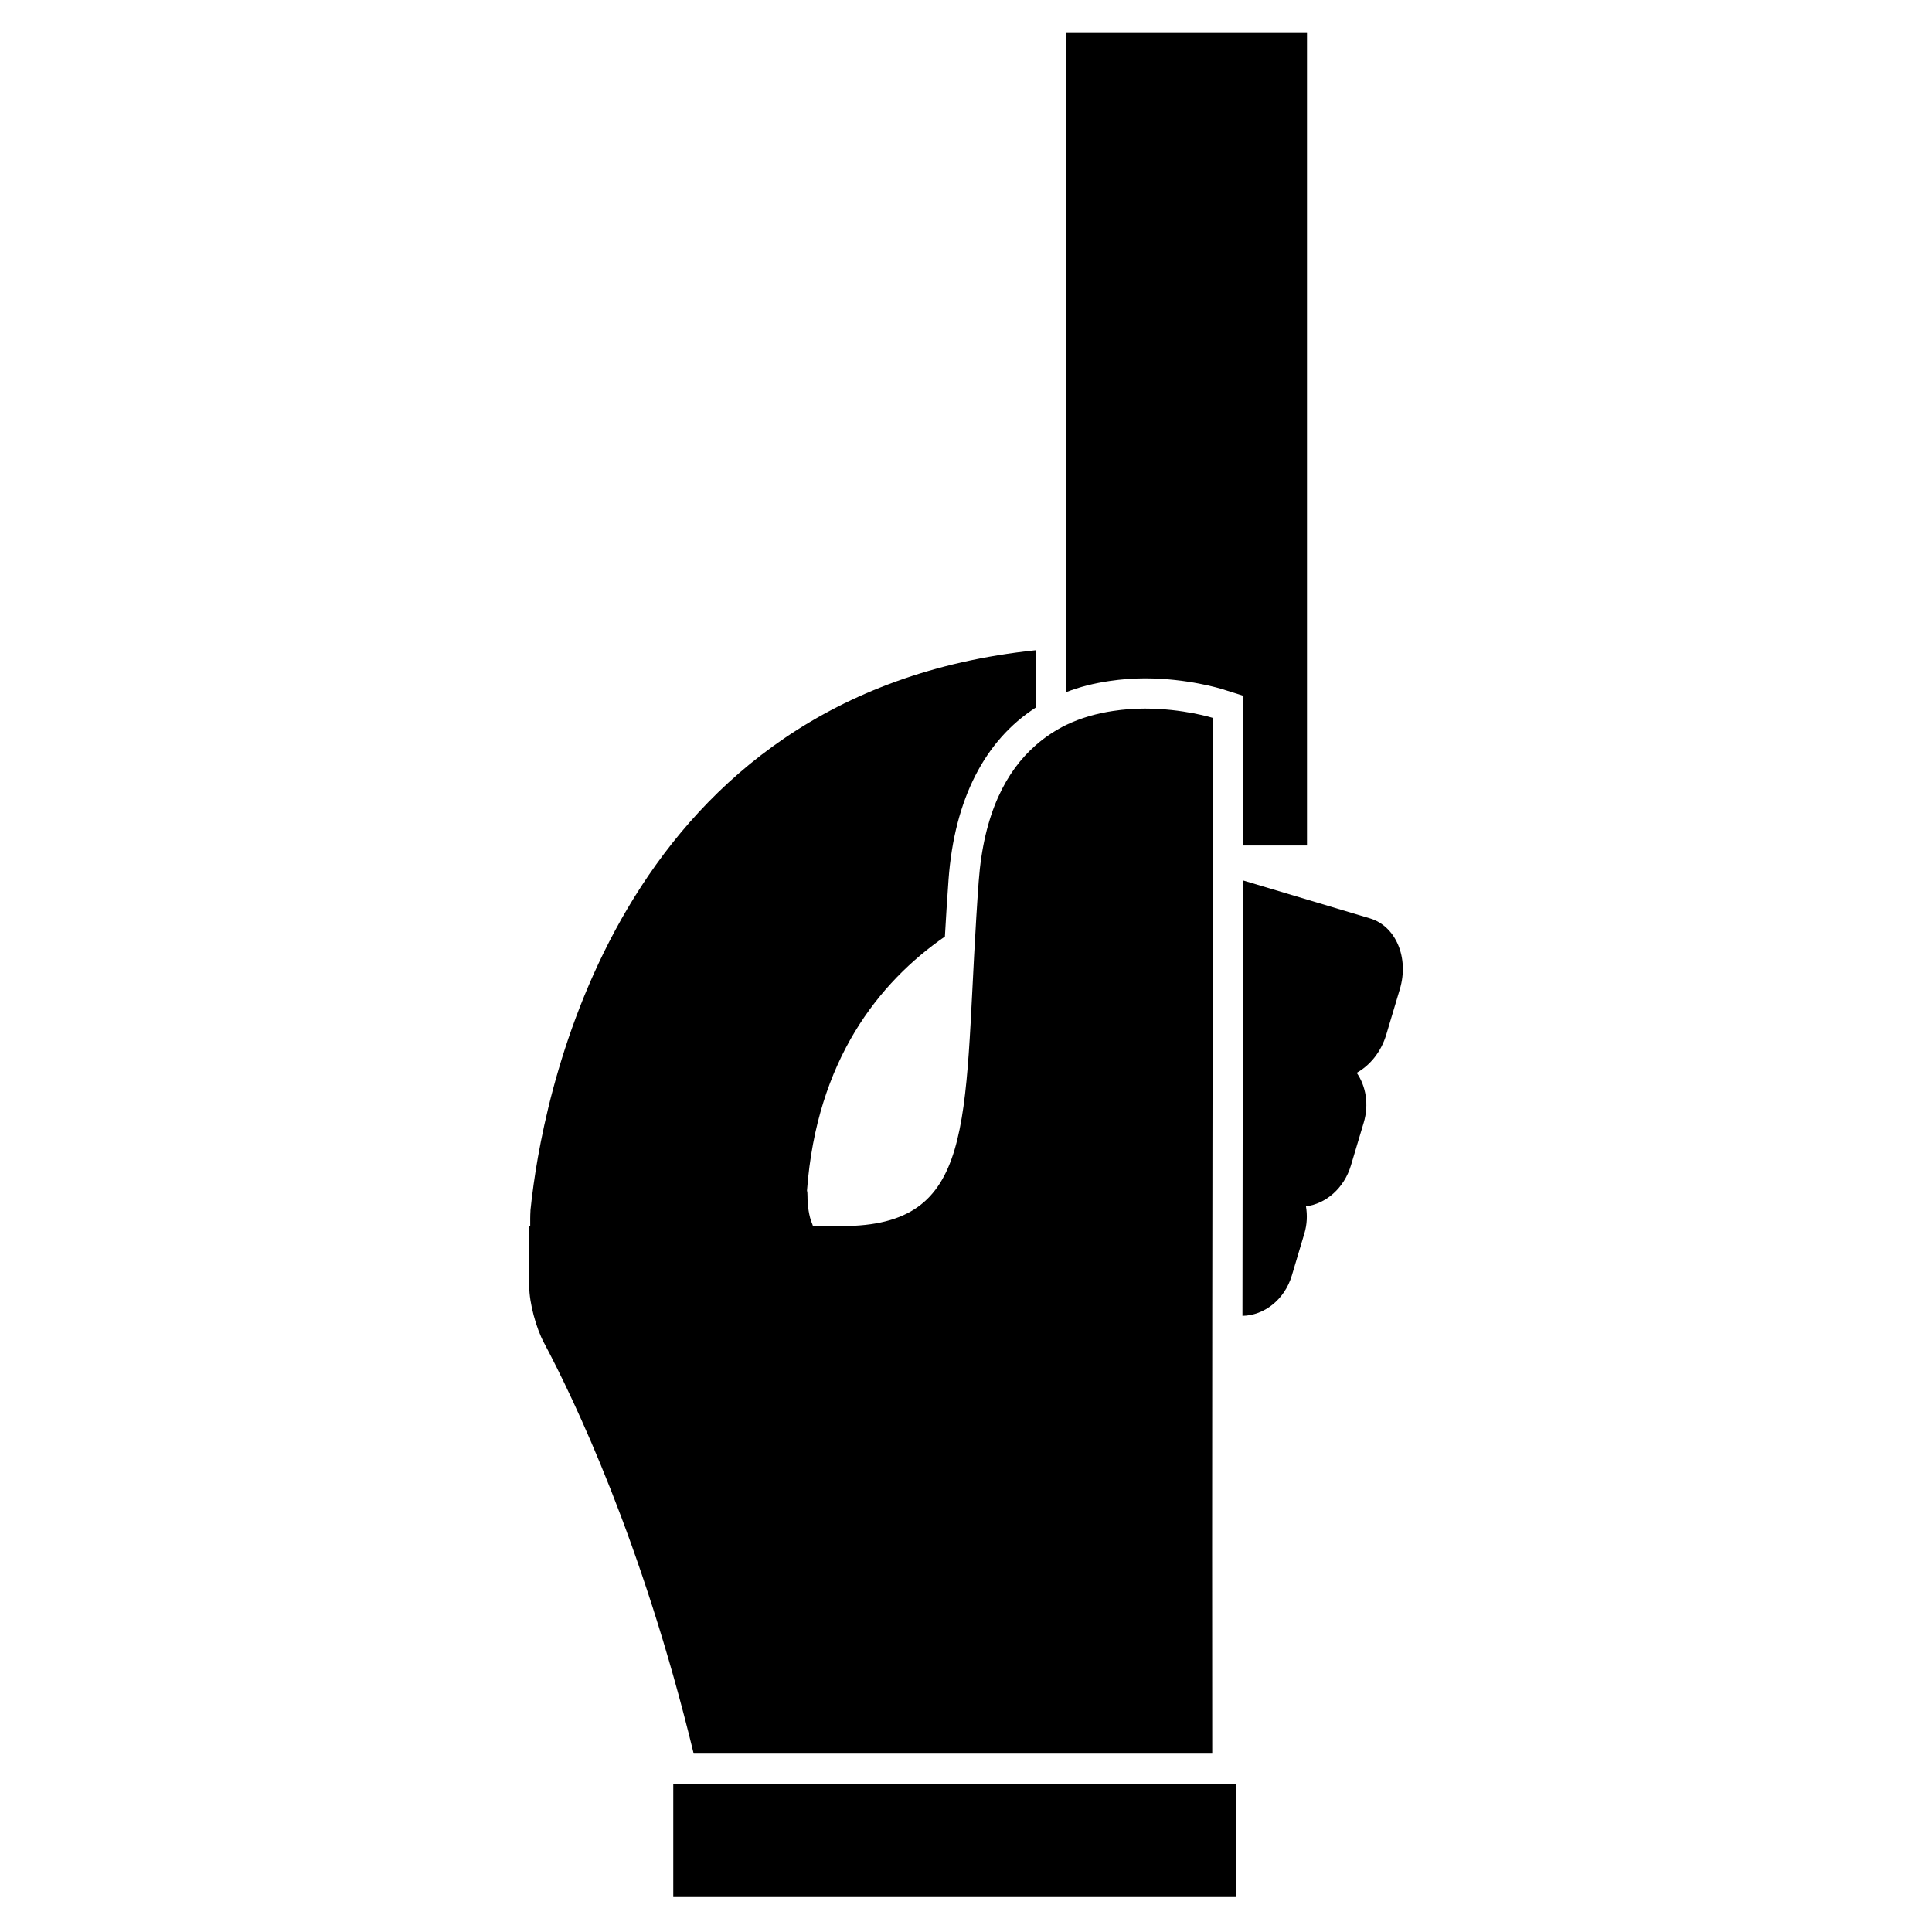
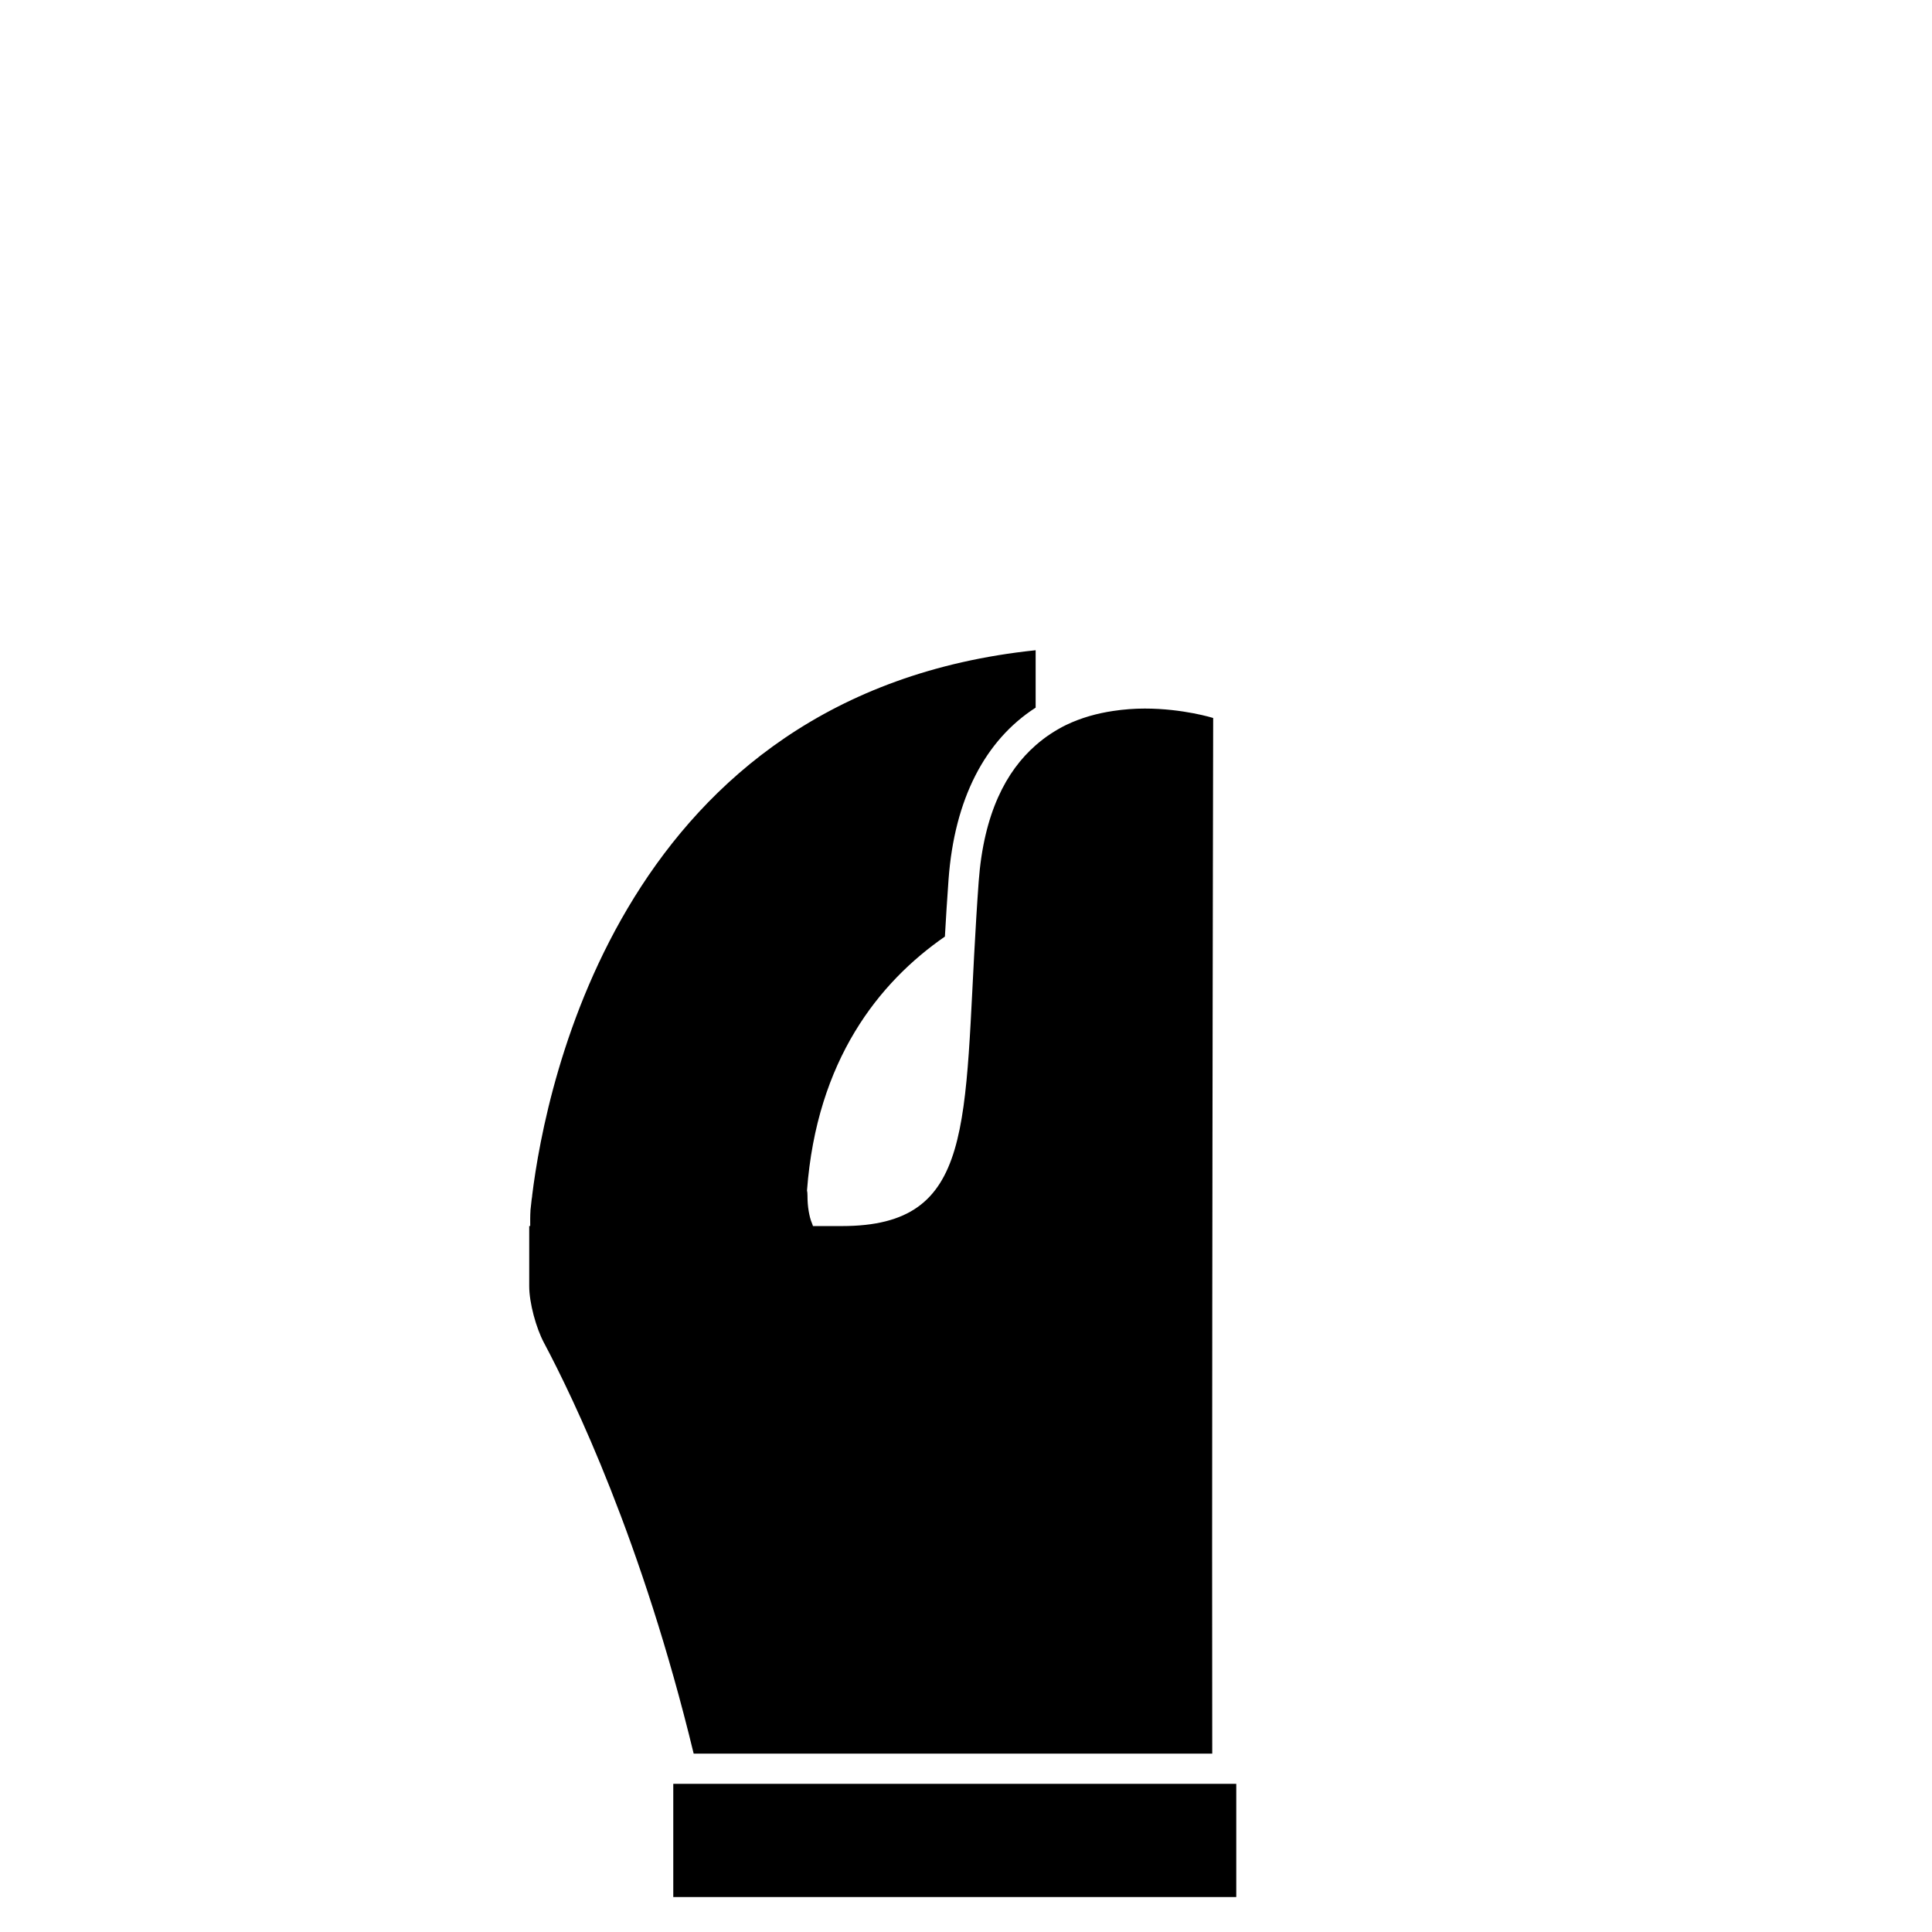
<svg xmlns="http://www.w3.org/2000/svg" version="1.1" id="Capa_1" x="0px" y="0px" width="64px" height="64px" viewBox="0 0 64 64" enable-background="new 0 0 64 64" xml:space="preserve">
  <g>
-     <path d="M45.384,30.423l-4.206-1.257c-0.003,1.531-0.005,3.176-0.008,4.898c0,0.278-0.001,0.56-0.001,0.841   c-0.002,1.127-0.003,2.278-0.005,3.443c0,0.372-0.001,0.745-0.001,1.119c-0.002,1.372-0.003,2.752-0.005,4.122   c0.714-0.01,1.396-0.534,1.635-1.334l0.417-1.396c0.091-0.306,0.1-0.612,0.052-0.898c0.658-0.082,1.264-0.598,1.489-1.353   l0.424-1.418c0.18-0.602,0.074-1.211-0.232-1.652c0.438-0.245,0.807-0.689,0.979-1.264l0.45-1.506   C46.683,31.73,46.241,30.679,45.384,30.423z" />
-     <path d="M41.181,28.008h2.115V1.092h-7.987v20.375v1.464c0.449-0.176,0.936-0.298,1.453-0.373c0.372-0.054,0.757-0.087,1.162-0.087   c1.412,0,2.519,0.343,2.566,0.358l0.701,0.221l-0.002,0.735C41.187,24.99,41.184,26.424,41.181,28.008z" />
    <path d="M40.157,58.092c-0.006-3.792-0.004-9.257,0.001-14.723c0.001-1.411,0.003-2.819,0.005-4.2c0-0.376,0.001-0.748,0.001-1.119   c0.002-1.183,0.003-2.335,0.005-3.443c0-0.285,0.001-0.563,0.001-0.841c0.003-1.752,0.005-3.361,0.008-4.758   c0-0.046,0-0.094,0-0.14c0-0.117,0-0.245,0.001-0.359c0-0.176,0.001-0.332,0.001-0.5c0.005-2.586,0.008-4.225,0.008-4.225   s-0.991-0.312-2.266-0.312c-0.335,0-0.69,0.025-1.052,0.08c-0.52,0.078-1.053,0.221-1.563,0.468c-0.17,0.083-0.336,0.18-0.5,0.287   c-0.172,0.112-0.339,0.241-0.5,0.382c-0.97,0.849-1.72,2.244-1.887,4.516c-0.03,0.407-0.055,0.798-0.079,1.183   c-0.424,6.882-0.008,10.227-4.453,10.227c-0.316,0-0.636,0-0.958,0c-0.009-0.023-0.012-0.046-0.023-0.069   c-0.064-0.146-0.094-0.288-0.119-0.431c-0.027-0.161-0.039-0.328-0.039-0.5c0-0.036-0.005-0.068-0.004-0.105   c0-0.026-0.011-0.046-0.012-0.072c0.323-4.32,2.38-6.898,4.568-8.413c0.034-0.602,0.073-1.233,0.121-1.893   c0.196-2.664,1.209-4.612,2.885-5.69V21.54c-13.66,1.425-16.225,14.362-16.68,18.074h0.003c-0.006,0.042-0.014,0.083-0.019,0.125   c-0.016,0.132-0.028,0.251-0.039,0.355c0,0.007,0,0.013,0,0.02c-0.011,0.166-0.008,0.333-0.008,0.5h-0.033v1.994   c0,0.552,0.228,1.385,0.488,1.872c0.984,1.849,3.259,6.581,4.96,13.612H40.157z" />
    <polygon points="40.159,59.092 23.212,59.092 22.7,59.092 22.303,59.092 22.303,59.595 22.303,62.842 22.945,62.842 23.453,62.842    23.961,62.842 40.181,62.842 40.681,62.842 40.953,62.842 40.953,59.092 40.659,59.092  " />
  </g>
</svg>